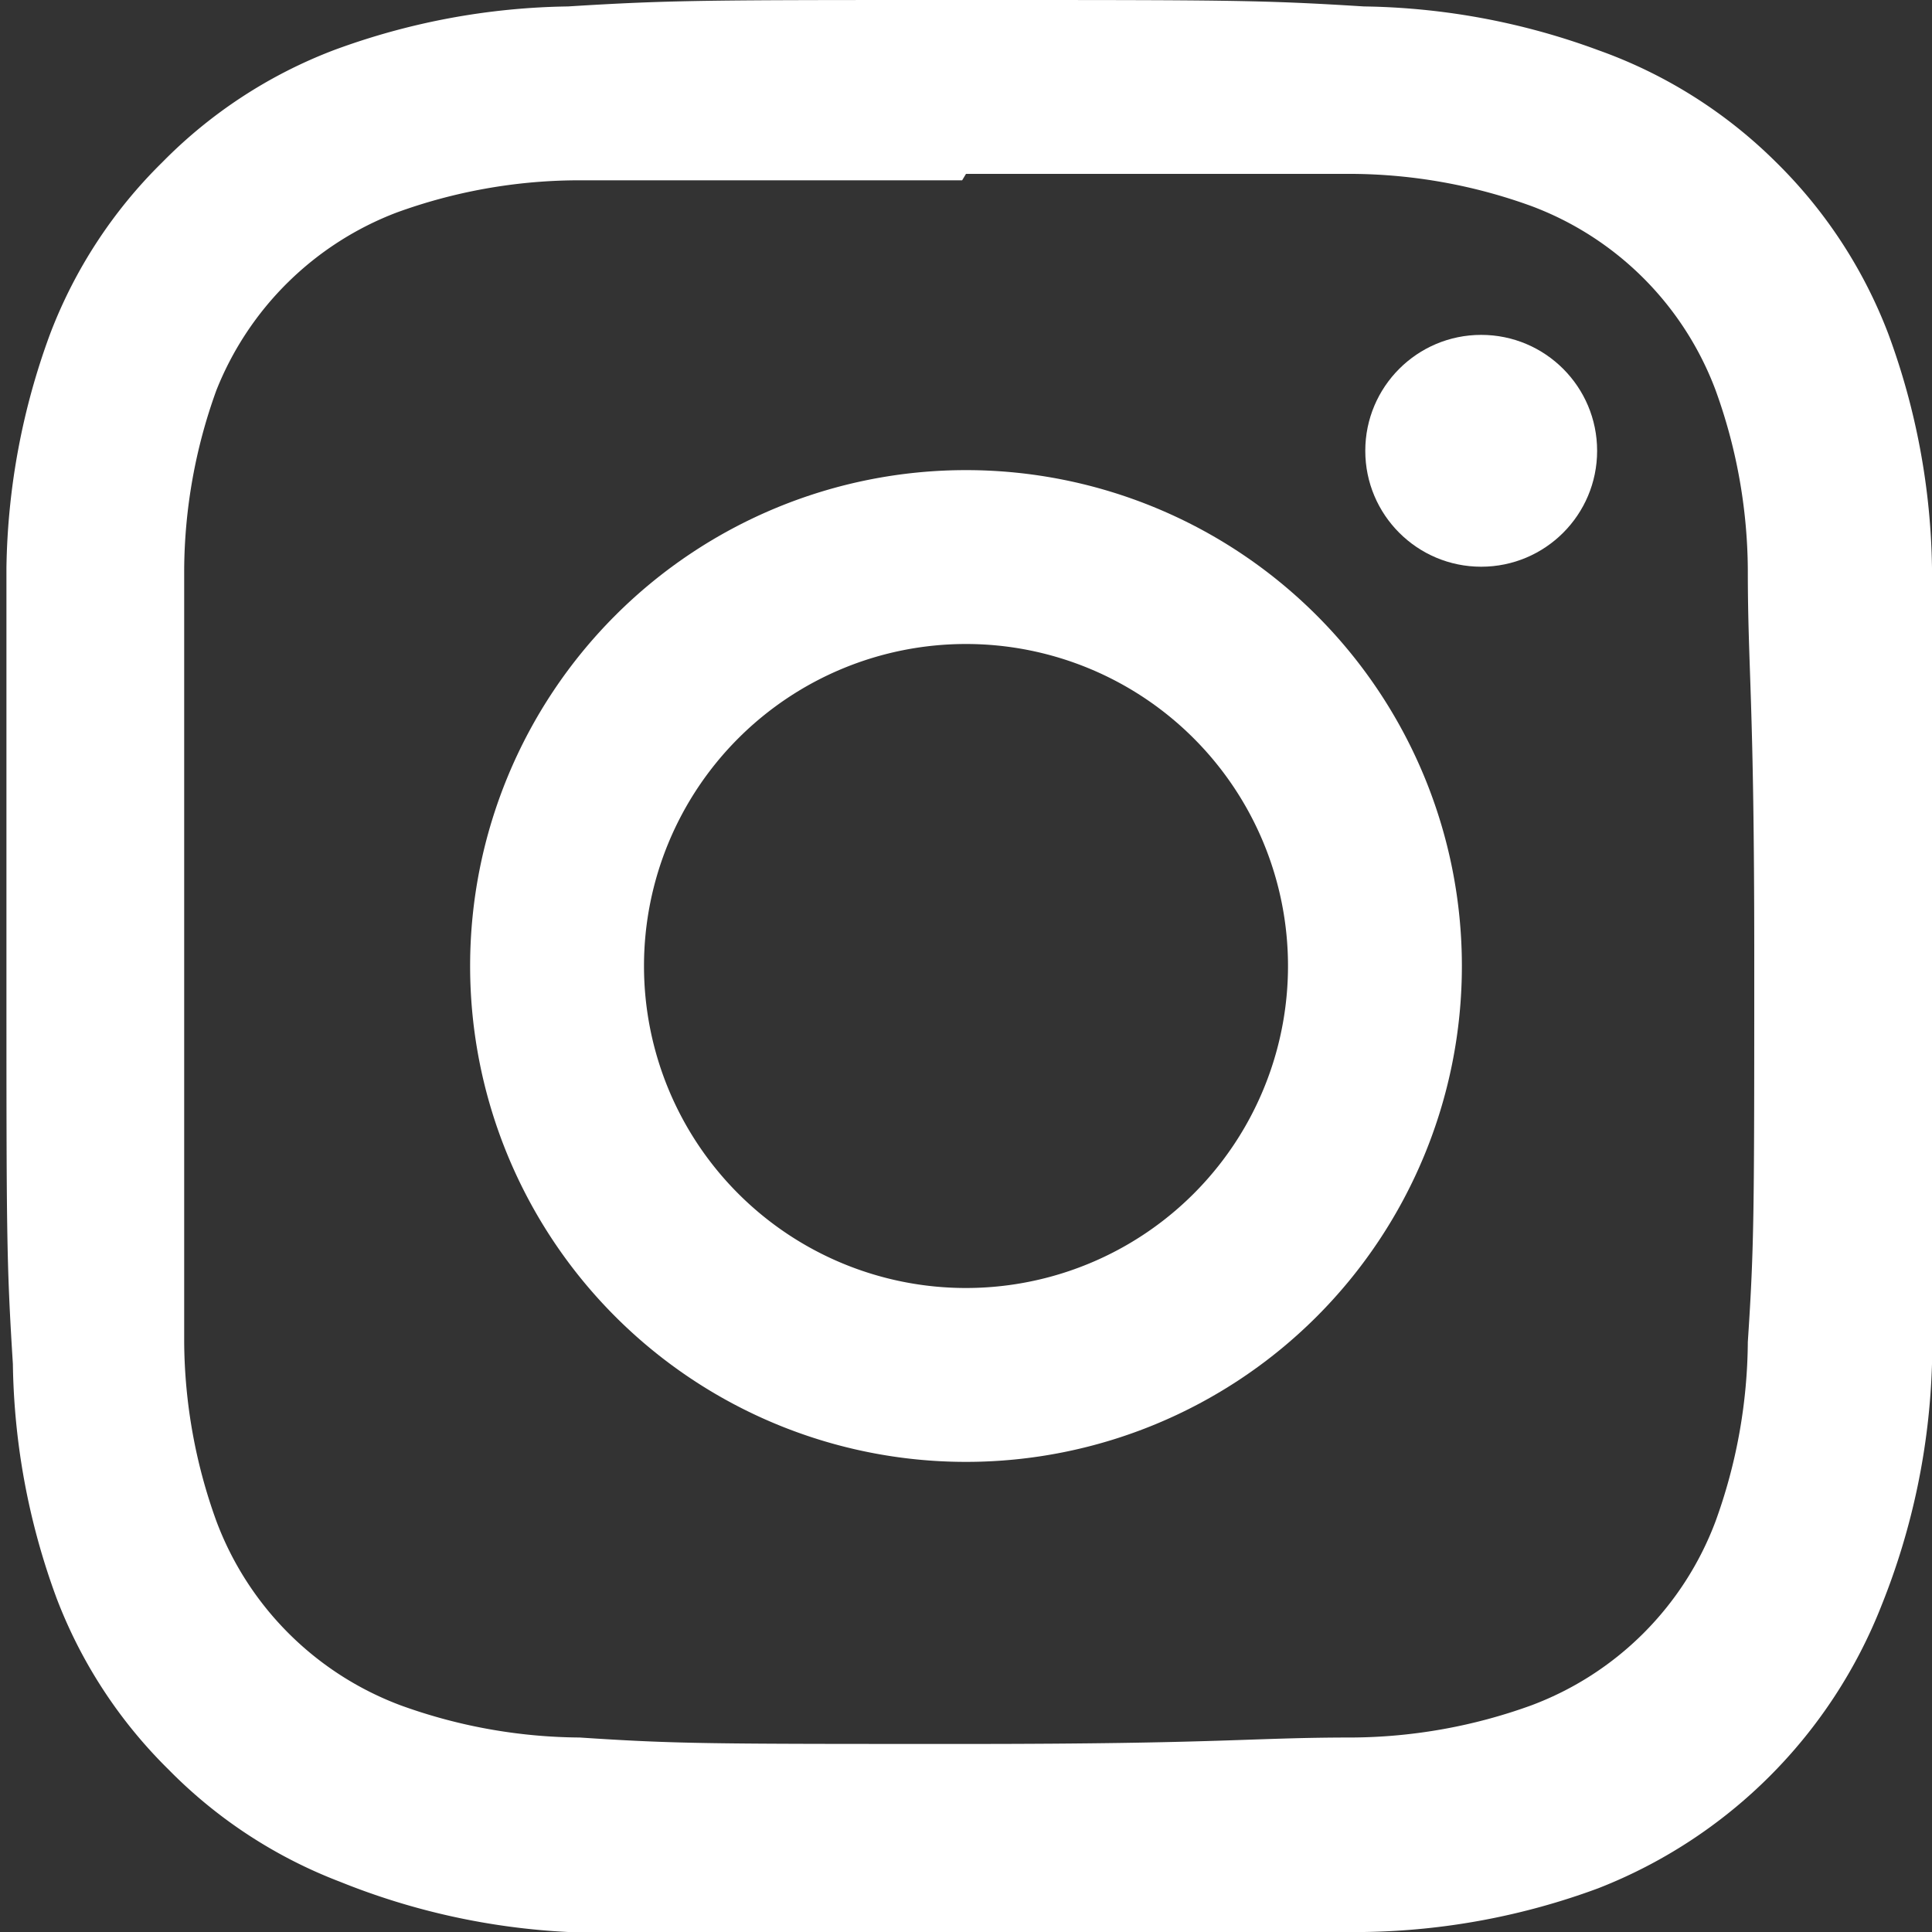
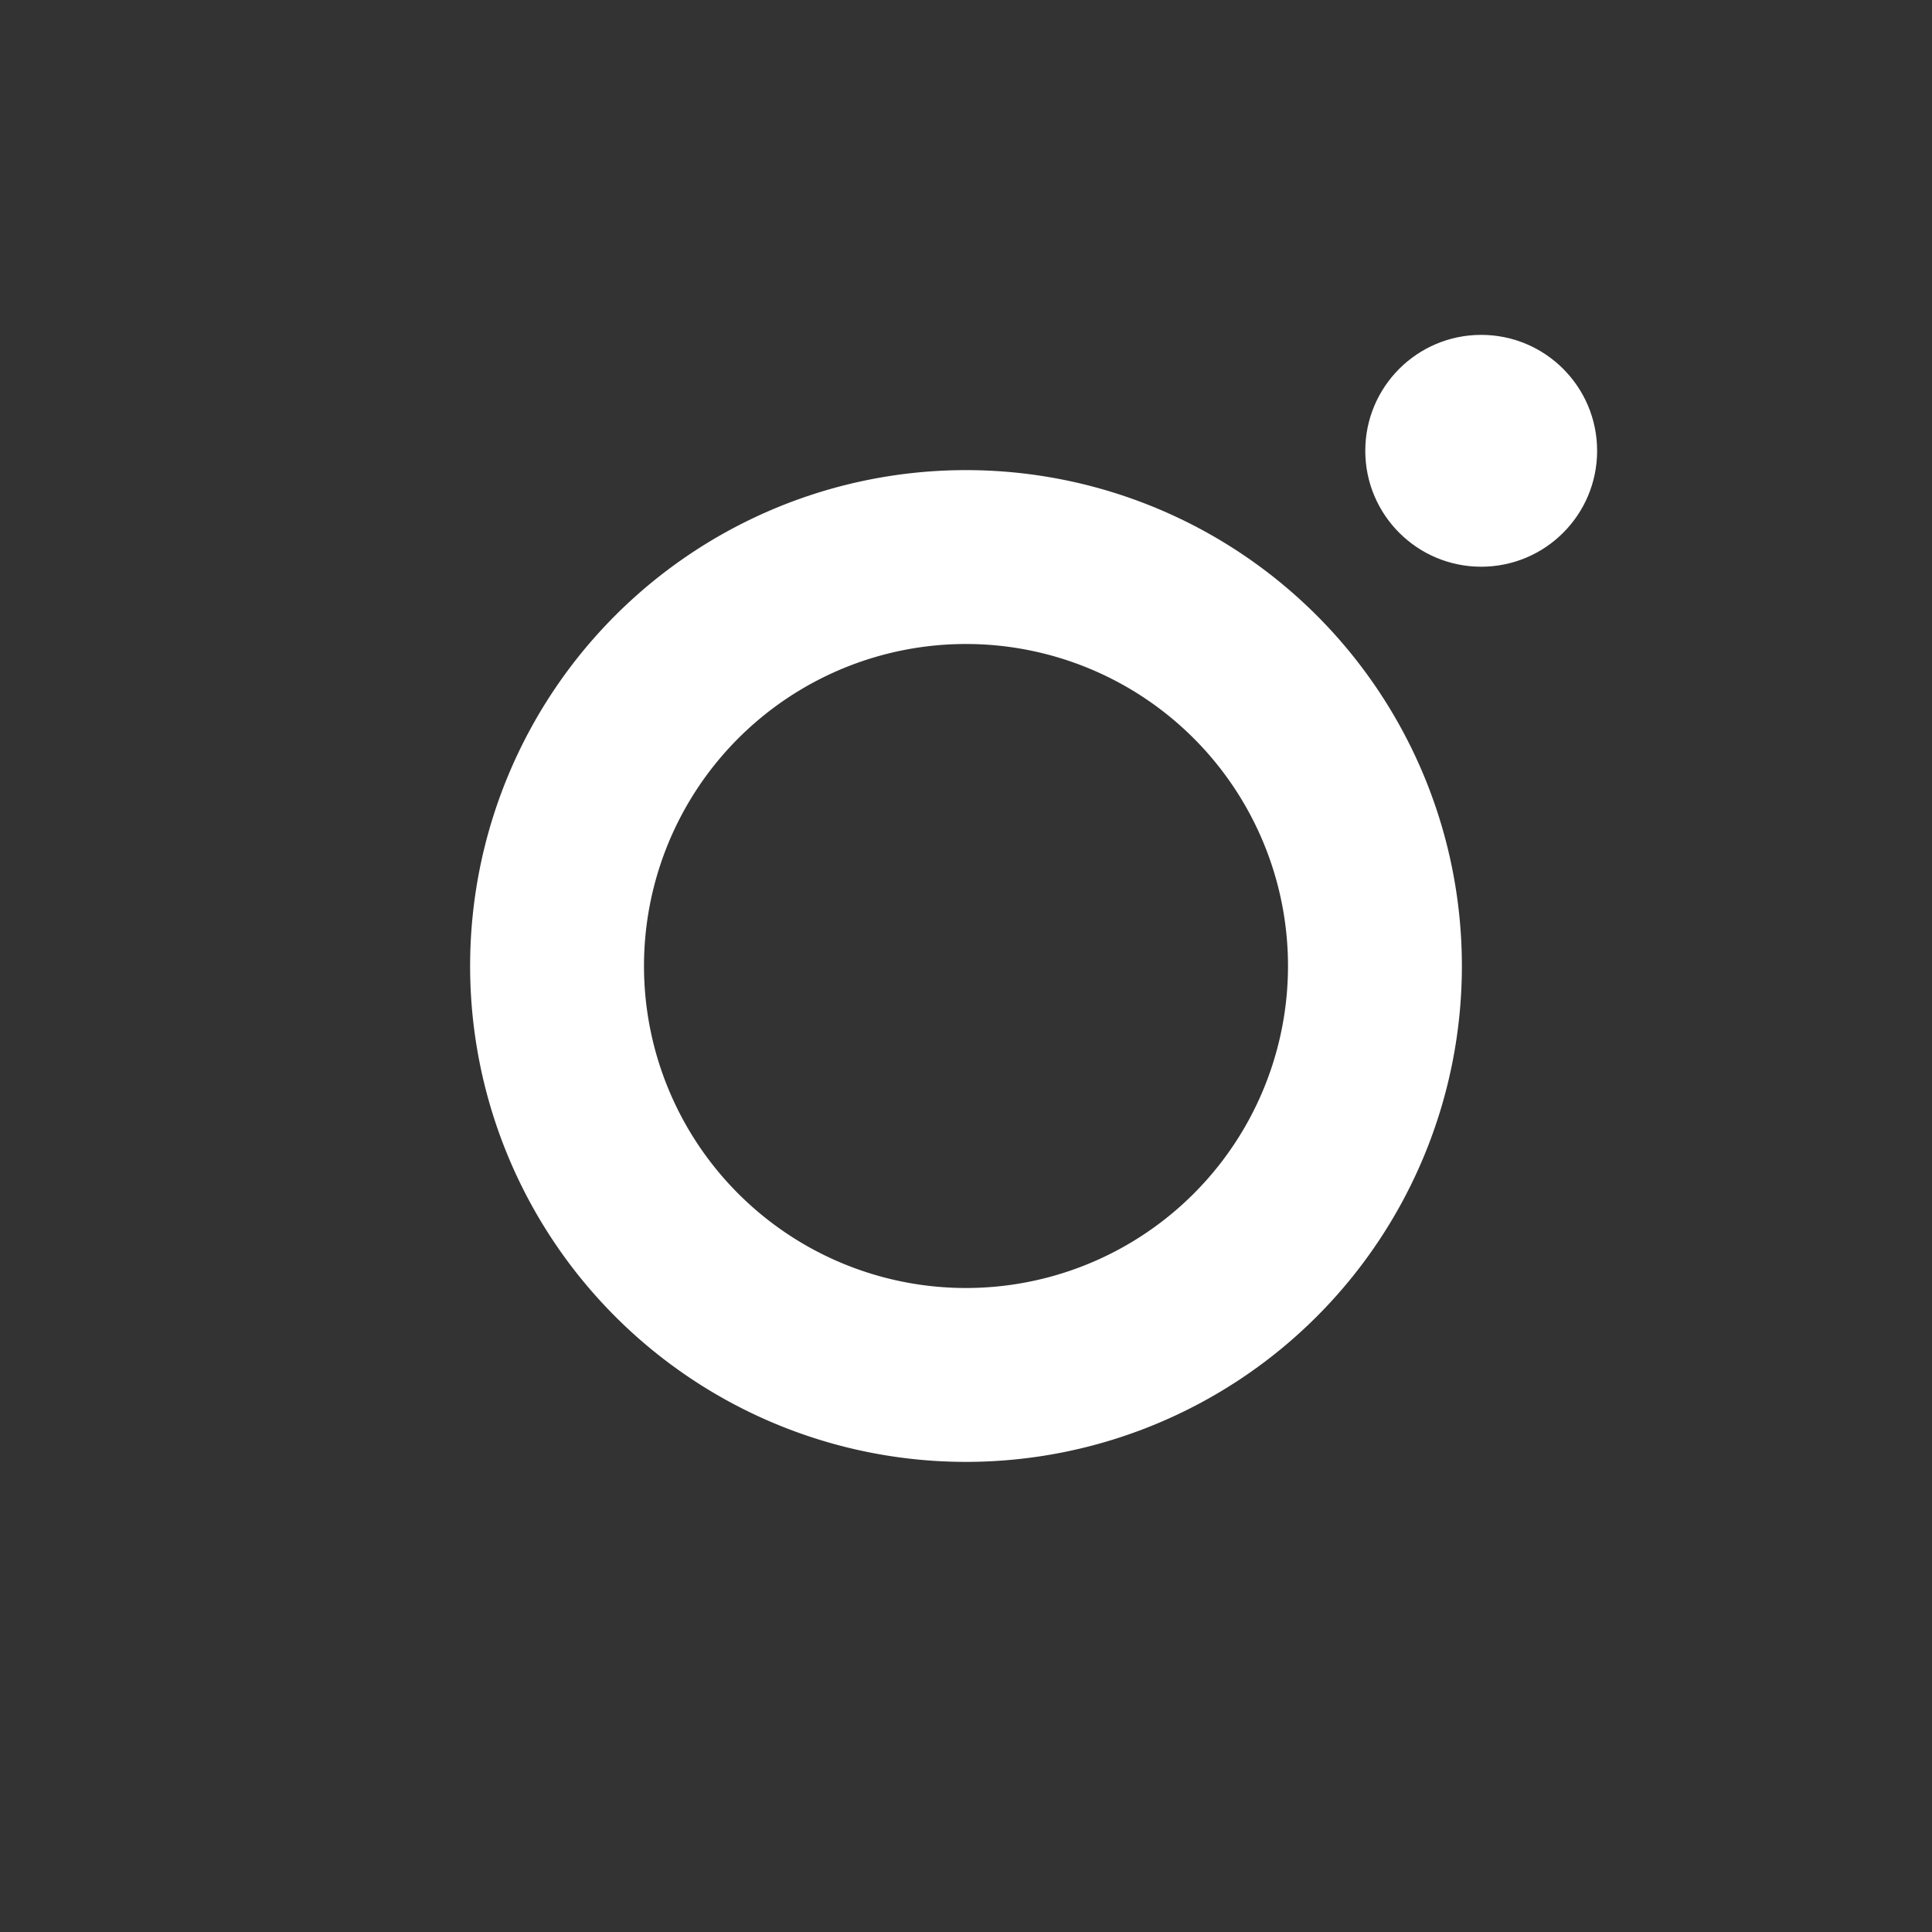
<svg xmlns="http://www.w3.org/2000/svg" viewBox="0 0 15 15">
  <rect x="0" y="0" width="15" height="15" fill="#333333" stroke="none" />
  <defs>
    <style>.cls-1{fill:#fff;}</style>
  </defs>
  <title>icon_instagram</title>
  <g id="レイヤー_2" data-name="レイヤー 2">
    <g id="レイヤー_1-2" data-name="レイヤー 1">
-       <path class="cls-1" d="M7.5,1.35c2,0,2.24,0,3,0a4.15,4.15,0,0,1,1.39.25,2.44,2.44,0,0,1,1.43,1.43,4.15,4.15,0,0,1,.25,1.39c0,.79.05,1,.05,3s0,2.24-.05,3a4.15,4.15,0,0,1-.25,1.39,2.44,2.44,0,0,1-1.43,1.43,4.15,4.15,0,0,1-1.39.25c-.79,0-1,.05-3,.05s-2.24,0-3-.05a4.15,4.15,0,0,1-1.39-.25,2.44,2.44,0,0,1-1.43-1.43,4.15,4.15,0,0,1-.25-1.39c0-.79,0-1,0-3s0-2.24,0-3a4.15,4.15,0,0,1,.25-1.39A2.44,2.44,0,0,1,3.08,1.65,4.15,4.15,0,0,1,4.47,1.4c.79,0,1,0,3,0M7.5,0c-2,0-2.29,0-3.09.05A5.45,5.45,0,0,0,2.59.39a3.73,3.73,0,0,0-1.33.87A3.73,3.73,0,0,0,.39,2.59,5.45,5.45,0,0,0,.05,4.41c0,.8,0,1,0,3.09s0,2.29.05,3.09a5.45,5.45,0,0,0,.34,1.82,3.73,3.73,0,0,0,.87,1.33,3.73,3.73,0,0,0,1.33.87A5.45,5.45,0,0,0,4.41,15c.8,0,1,.05,3.09.05s2.29,0,3.09-.05a5.45,5.45,0,0,0,1.82-.34,3.88,3.88,0,0,0,2.2-2.2A5.45,5.45,0,0,0,15,10.59c0-.8.05-1.05.05-3.09S15,5.21,15,4.41a5.45,5.45,0,0,0-.34-1.82,3.73,3.73,0,0,0-.87-1.33A3.73,3.73,0,0,0,12.41.39,5.45,5.45,0,0,0,10.59.05C9.79,0,9.54,0,7.5,0Z" />
      <path class="cls-1" d="M7.5,3.65A3.85,3.85,0,1,0,11.35,7.5,3.85,3.85,0,0,0,7.5,3.65ZM7.5,10A2.5,2.5,0,1,1,10,7.5,2.5,2.5,0,0,1,7.5,10Z" />
      <circle class="cls-1" cx="11.5" cy="3.5" r="0.9" />
    </g>
  </g>
</svg>